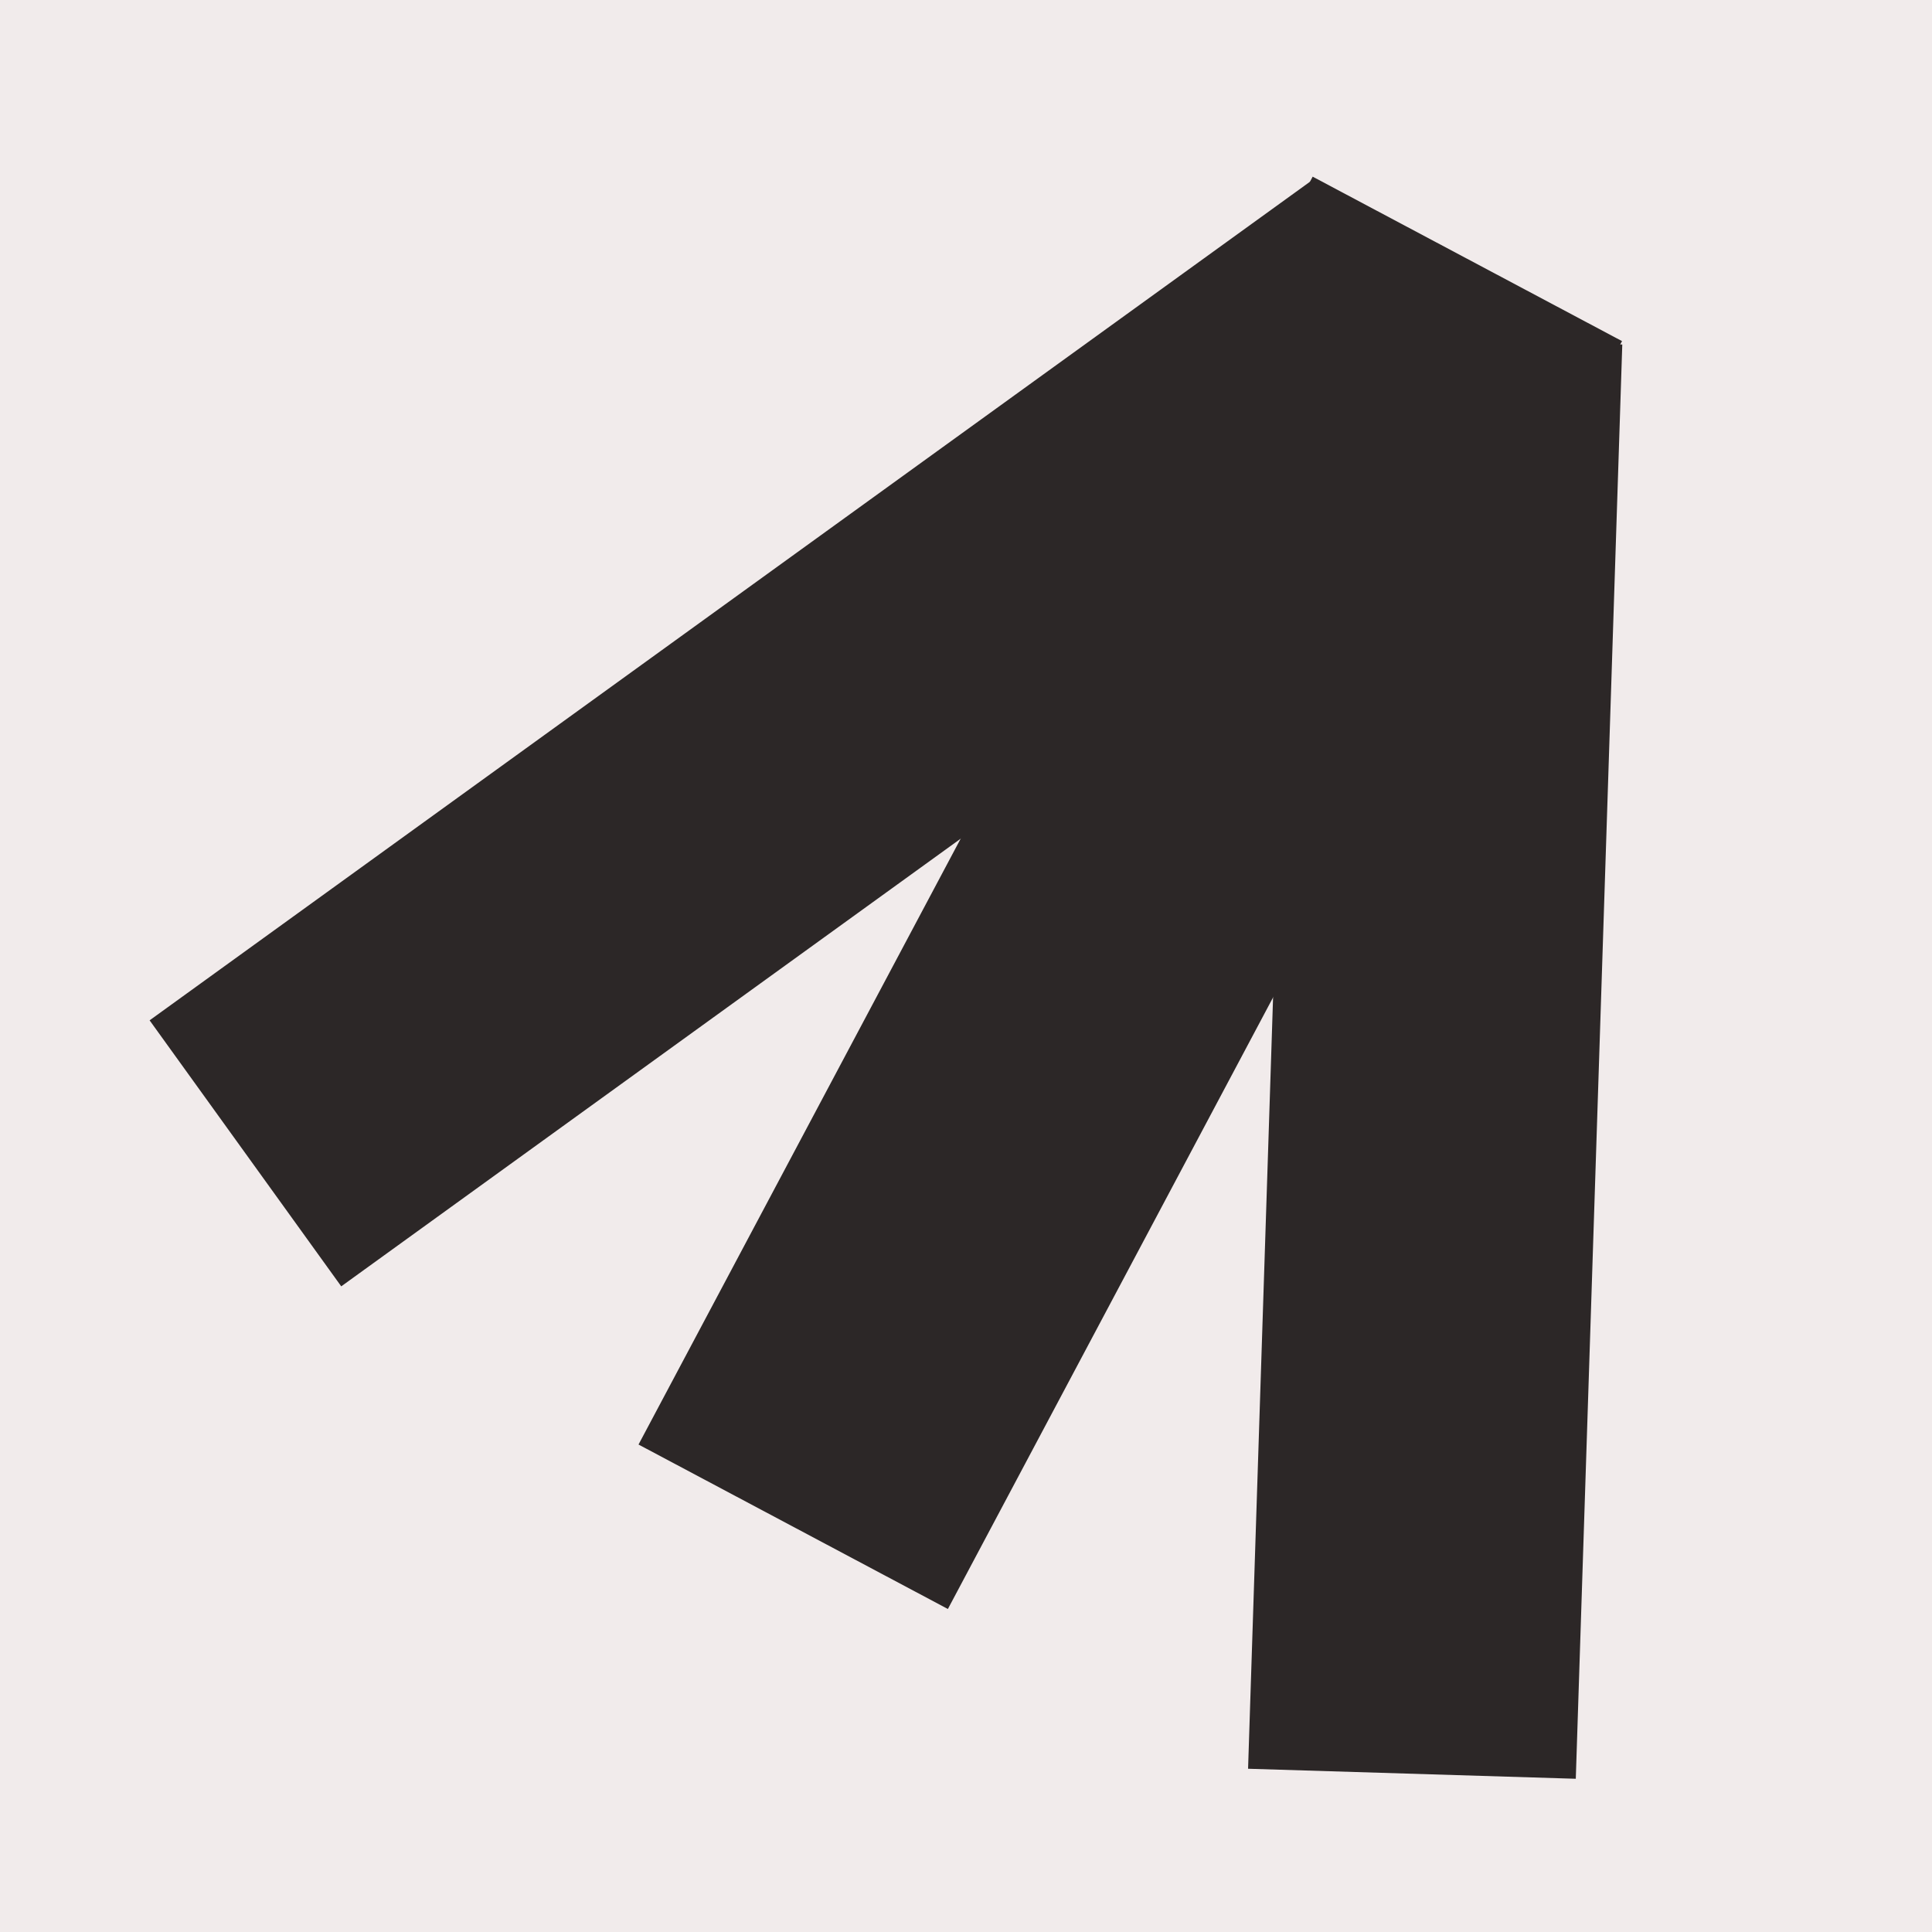
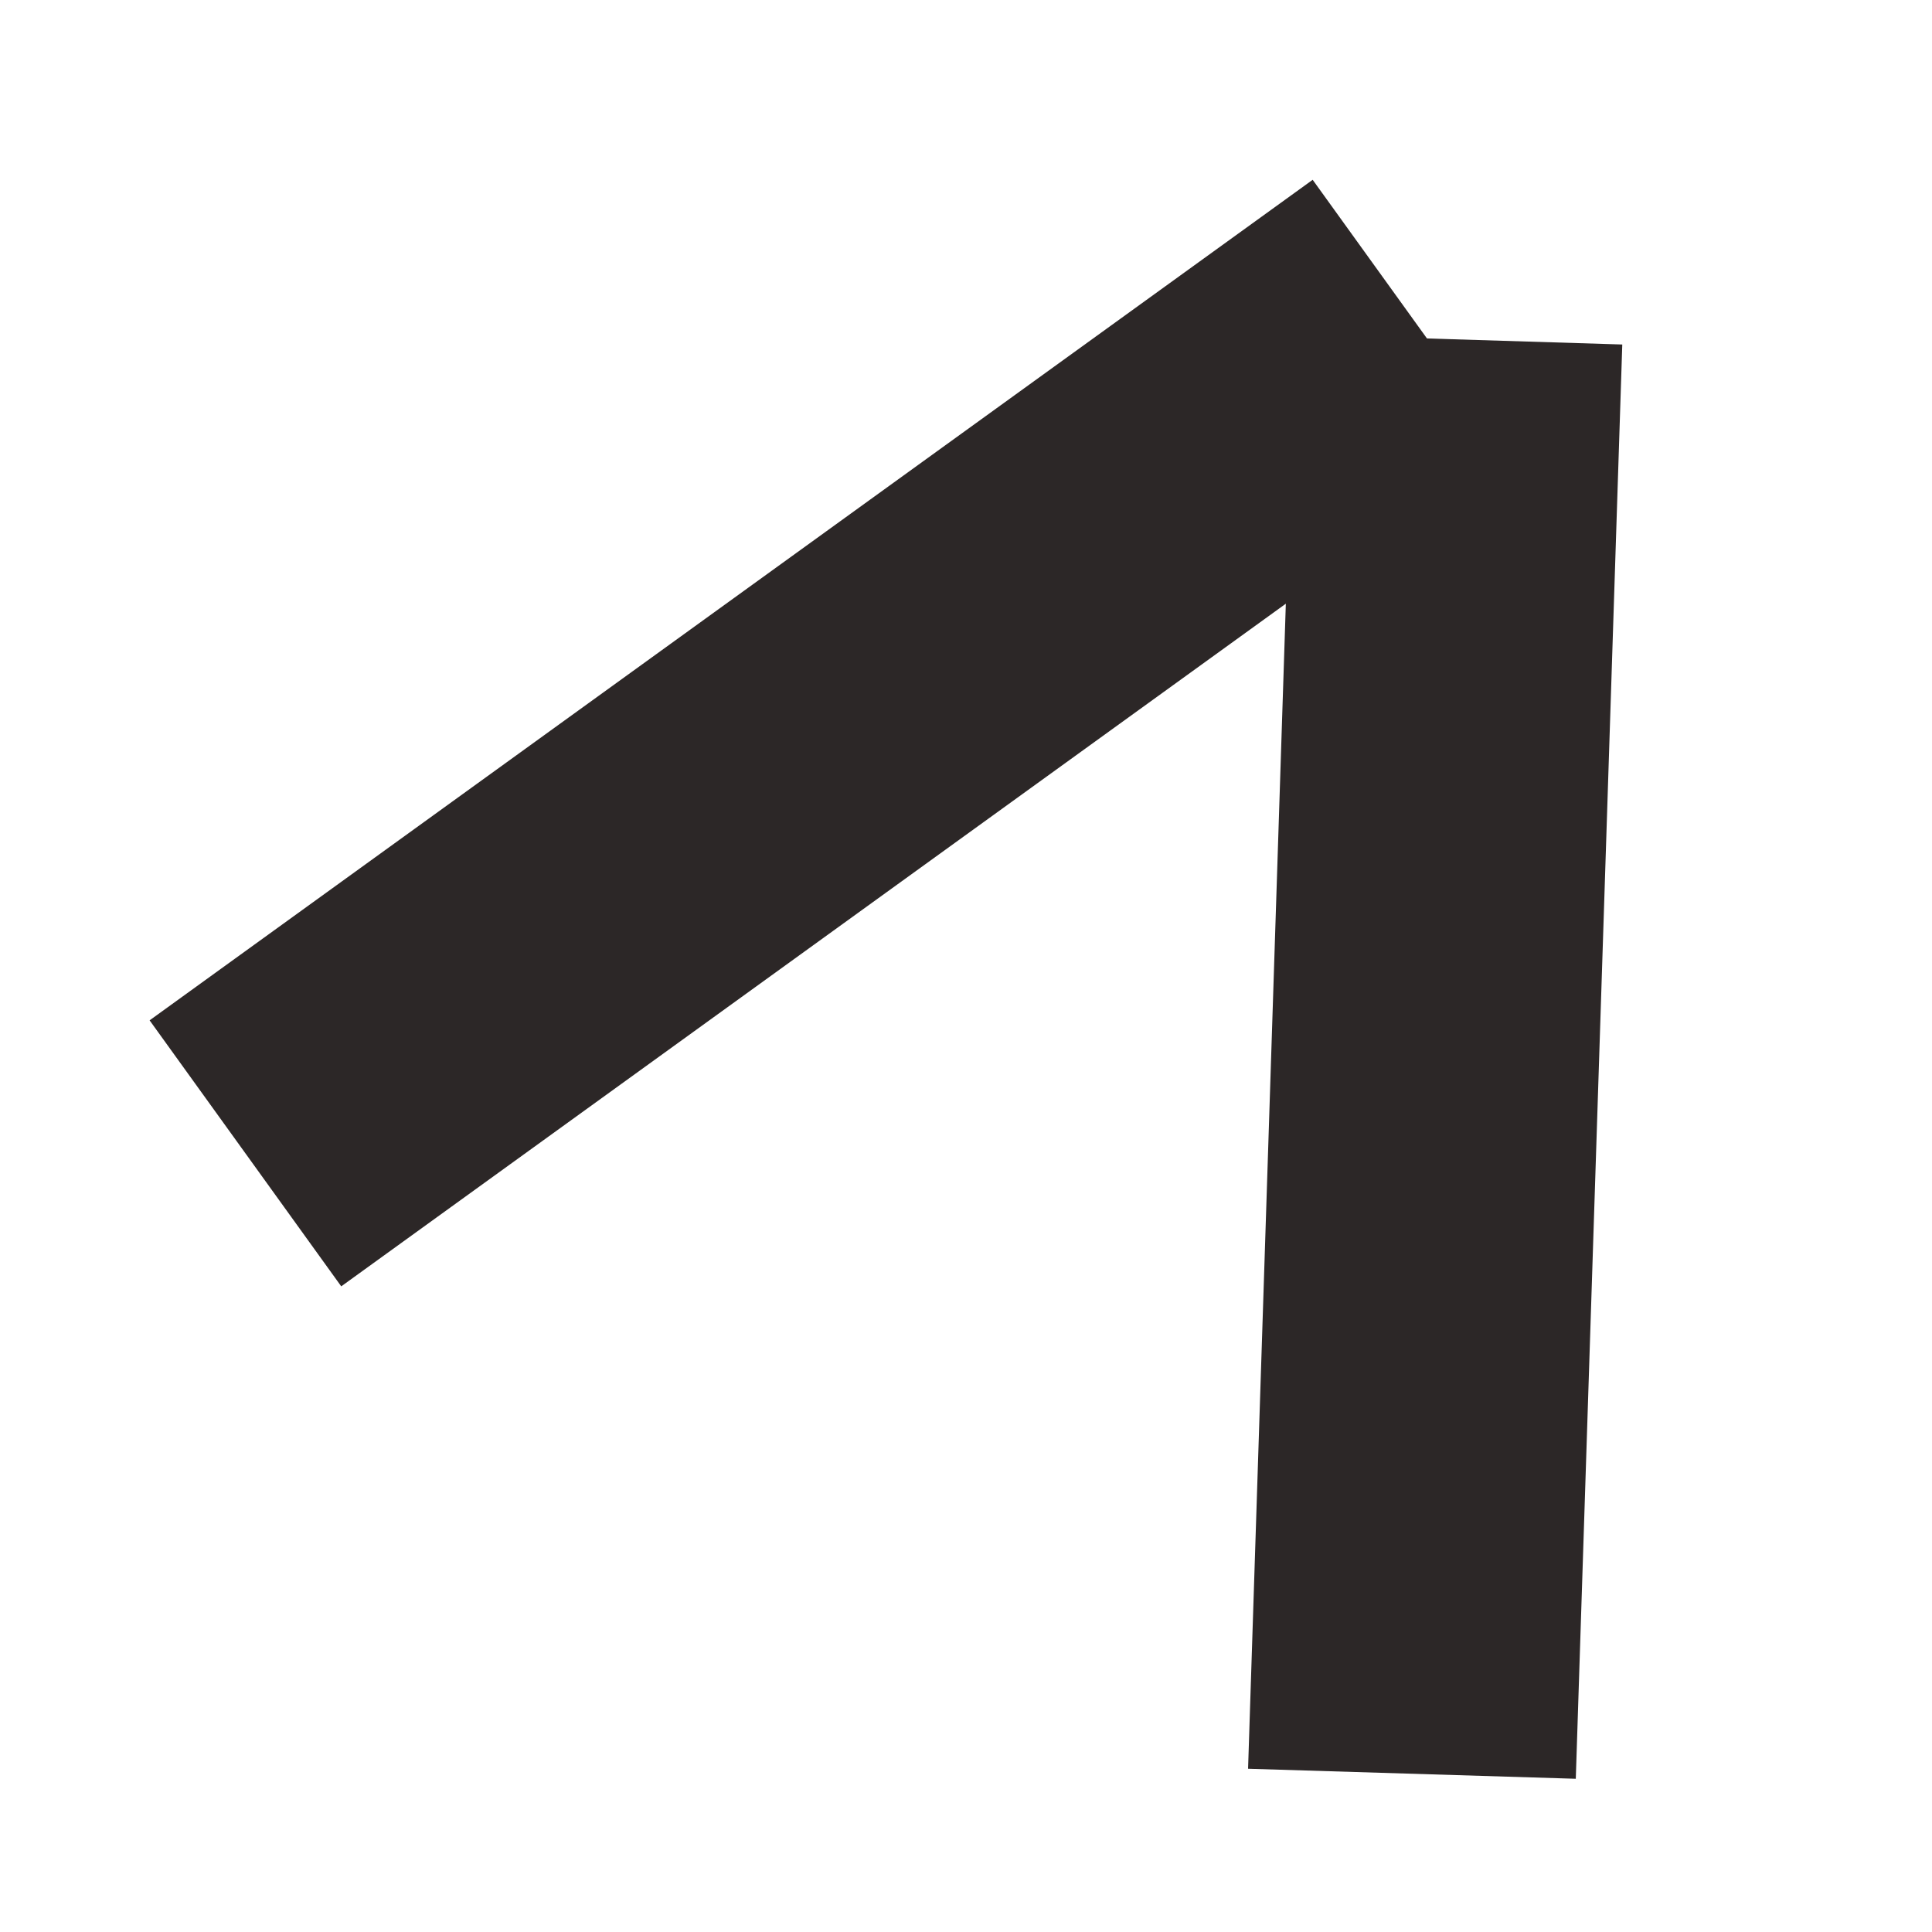
<svg xmlns="http://www.w3.org/2000/svg" viewBox="0 0 16 16" fill="#2C2727">
-   <rect width="100%" height="100%" fill="#F1EBEB" />
-   <path d="M7.85 13.325L5.288 11.963L10.871 1.463L13.433 2.825L7.85 13.325Z" />
  <path d="M13.05 14.731L10.336 14.648L10.721 2.769L13.435 2.853L13.05 14.731Z" />
  <path d="M1.239 8.45L2.826 10.653L12.458 3.692L10.871 1.489L1.239 8.45Z" />
</svg>